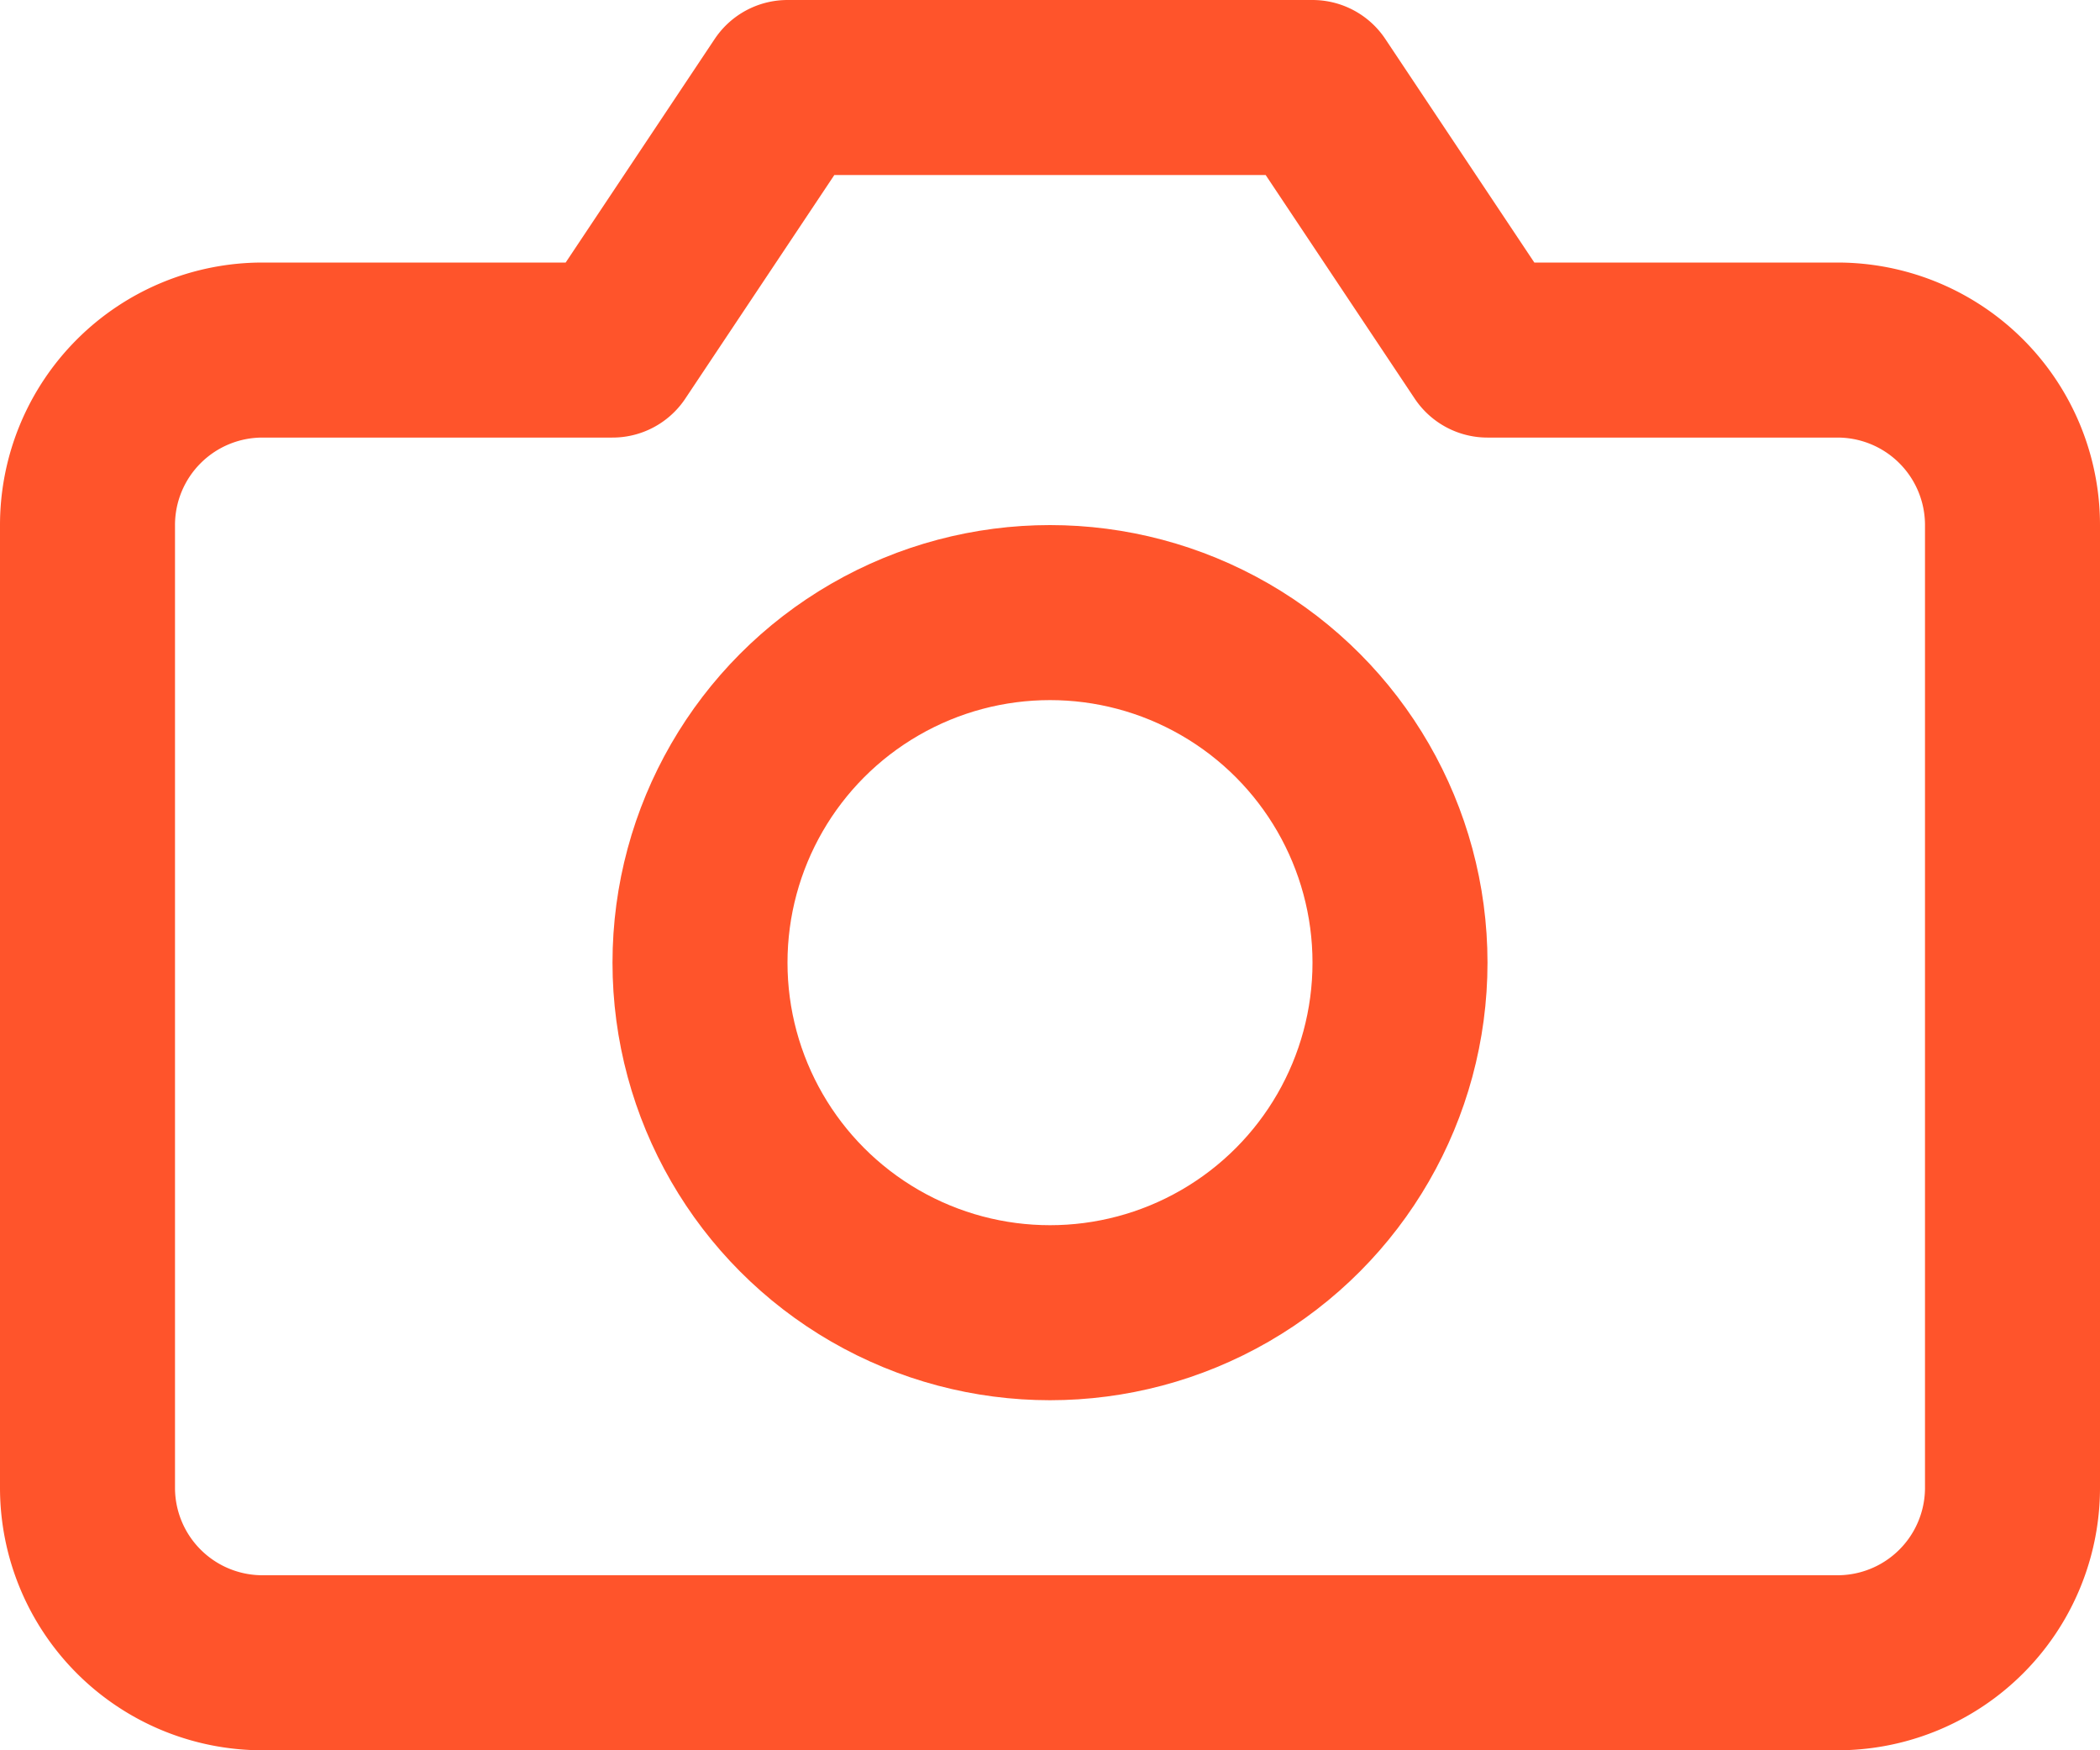
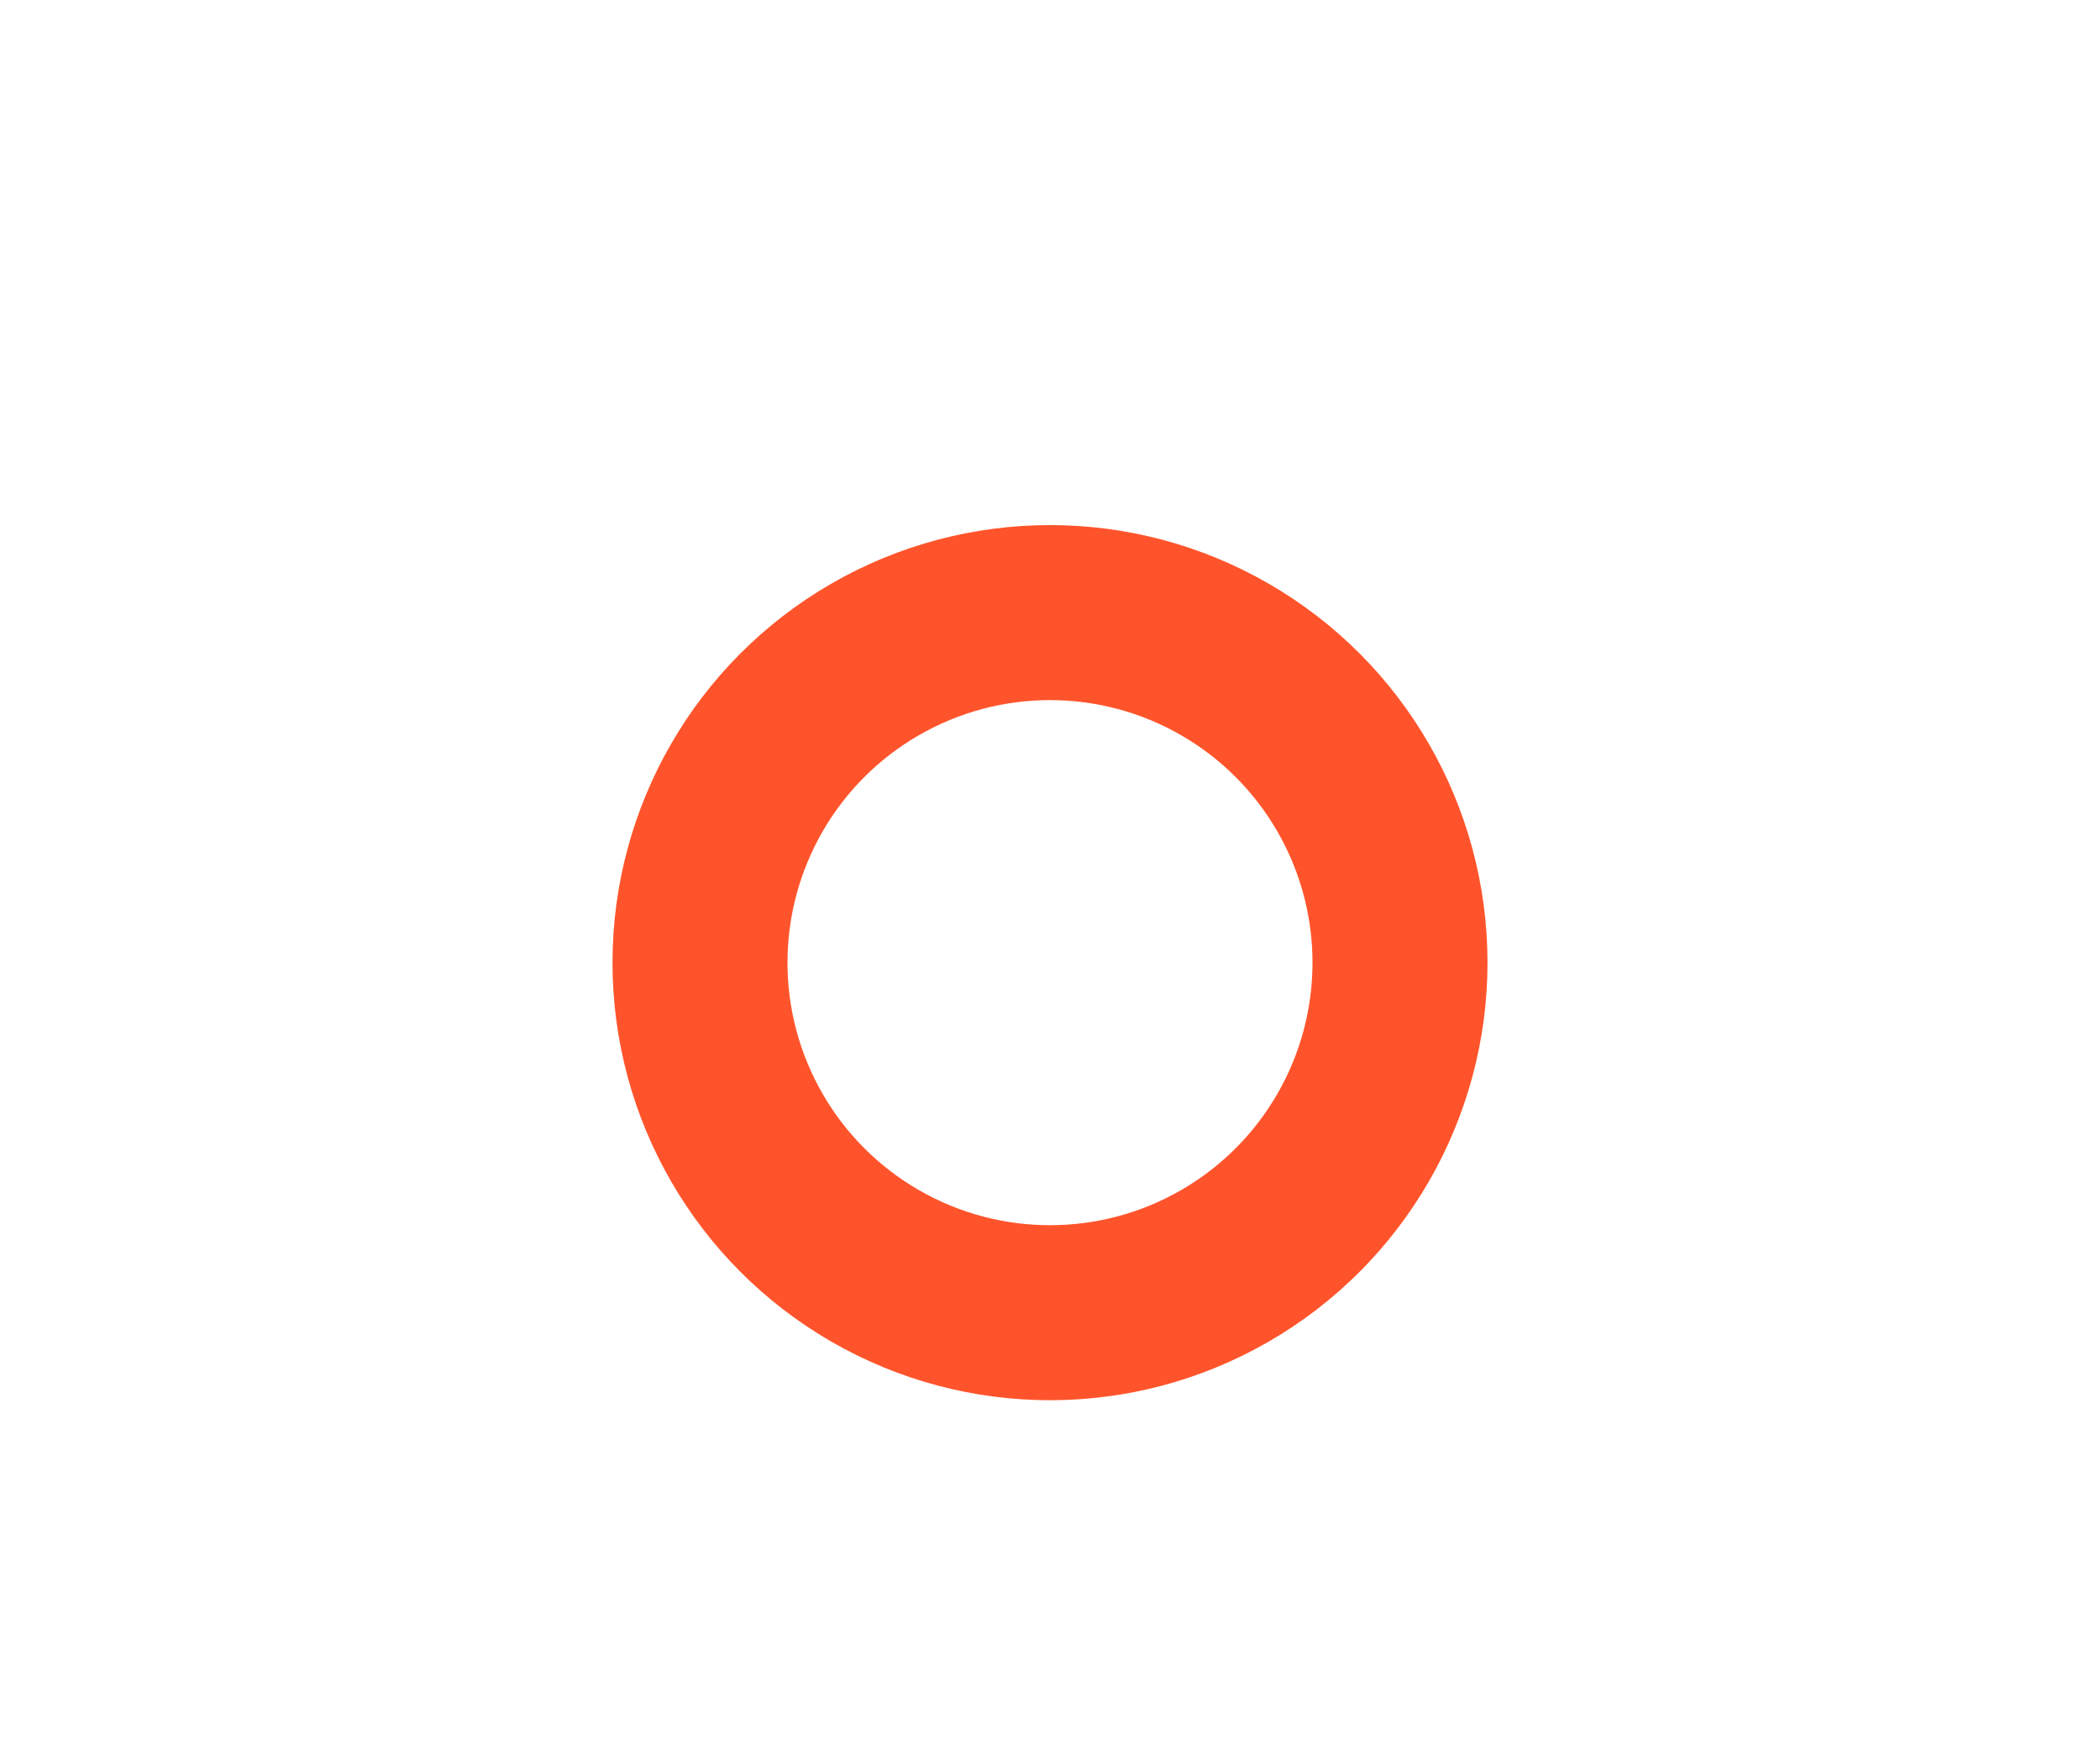
<svg xmlns="http://www.w3.org/2000/svg" width="24" height="20" viewBox="0 0 24 20">
  <g id="camera" transform="translate(0 -2)">
-     <path id="Path_8334" data-name="Path 8334" d="M23,19a2,2,0,0,1-2,2H3a2,2,0,0,1-2-2V8A2,2,0,0,1,3,6H7L9,3h6l2,3h4a2,2,0,0,1,2,2Z" fill="none" stroke="#ff542b" stroke-linecap="round" stroke-linejoin="round" stroke-width="2" />
    <circle id="Ellipse_803" data-name="Ellipse 803" cx="4" cy="4" r="4" transform="translate(8 9)" fill="none" stroke="#ff542b" stroke-linecap="round" stroke-linejoin="round" stroke-width="2" />
  </g>
</svg>